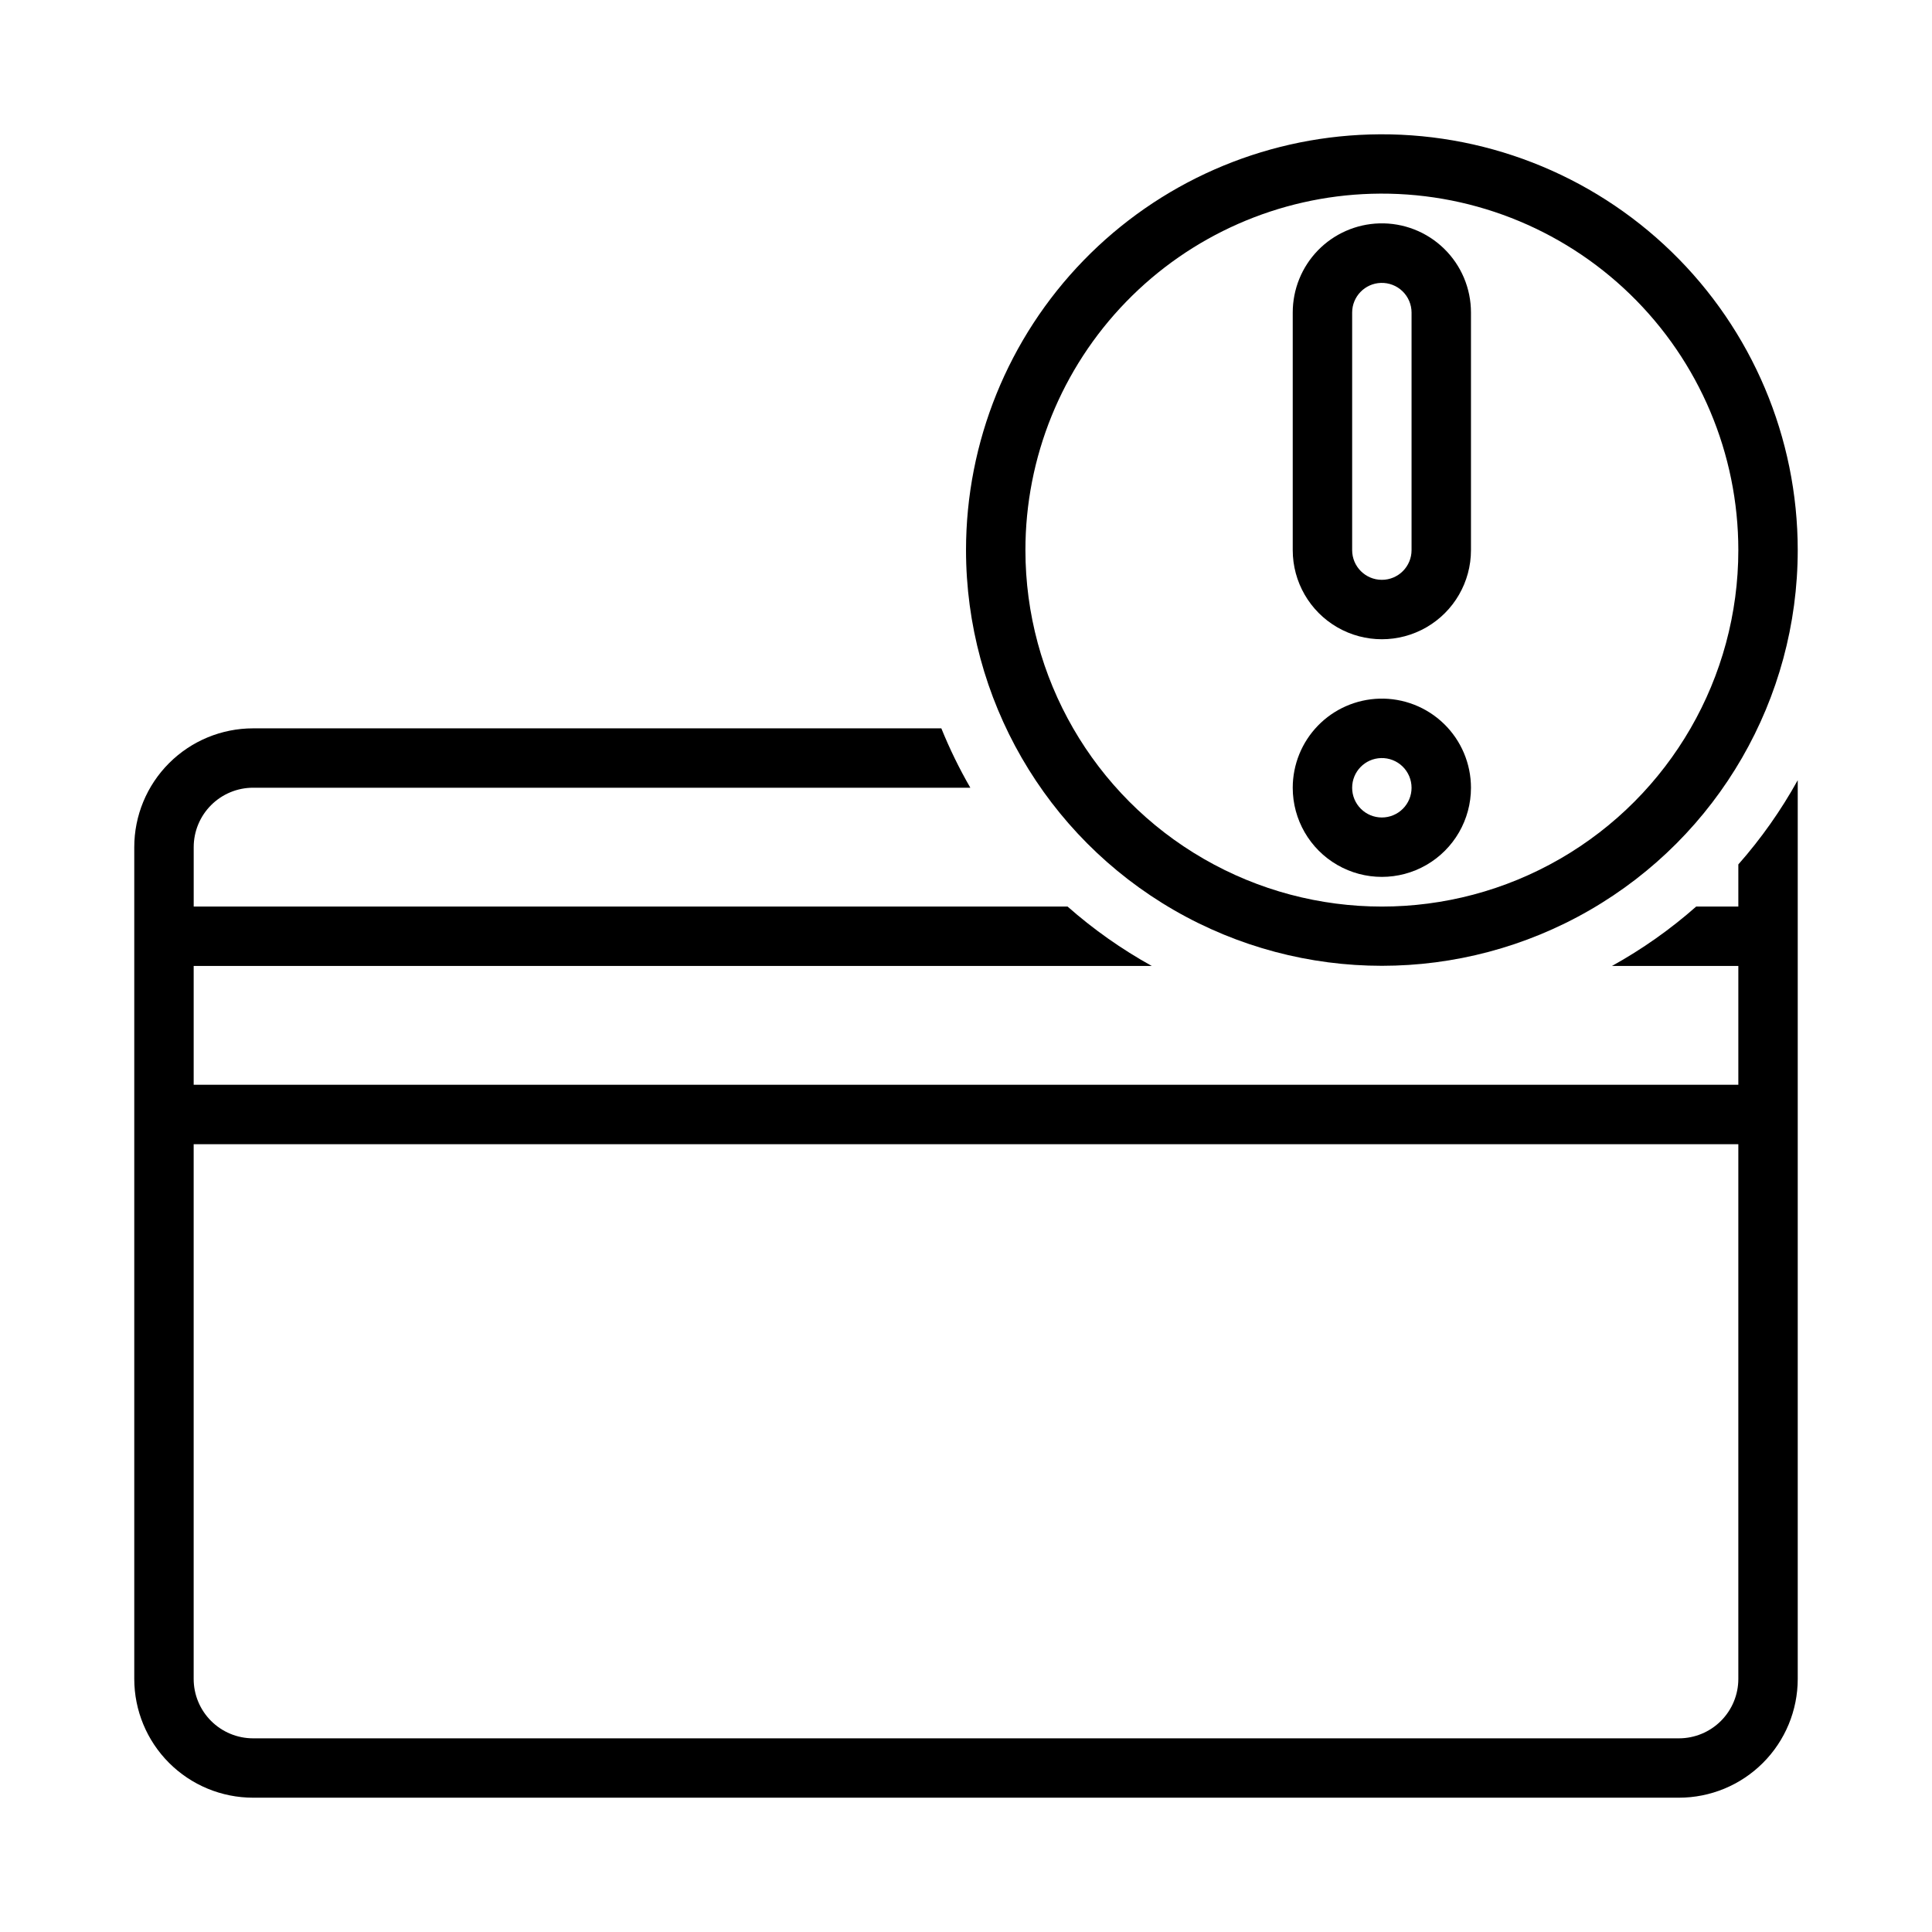
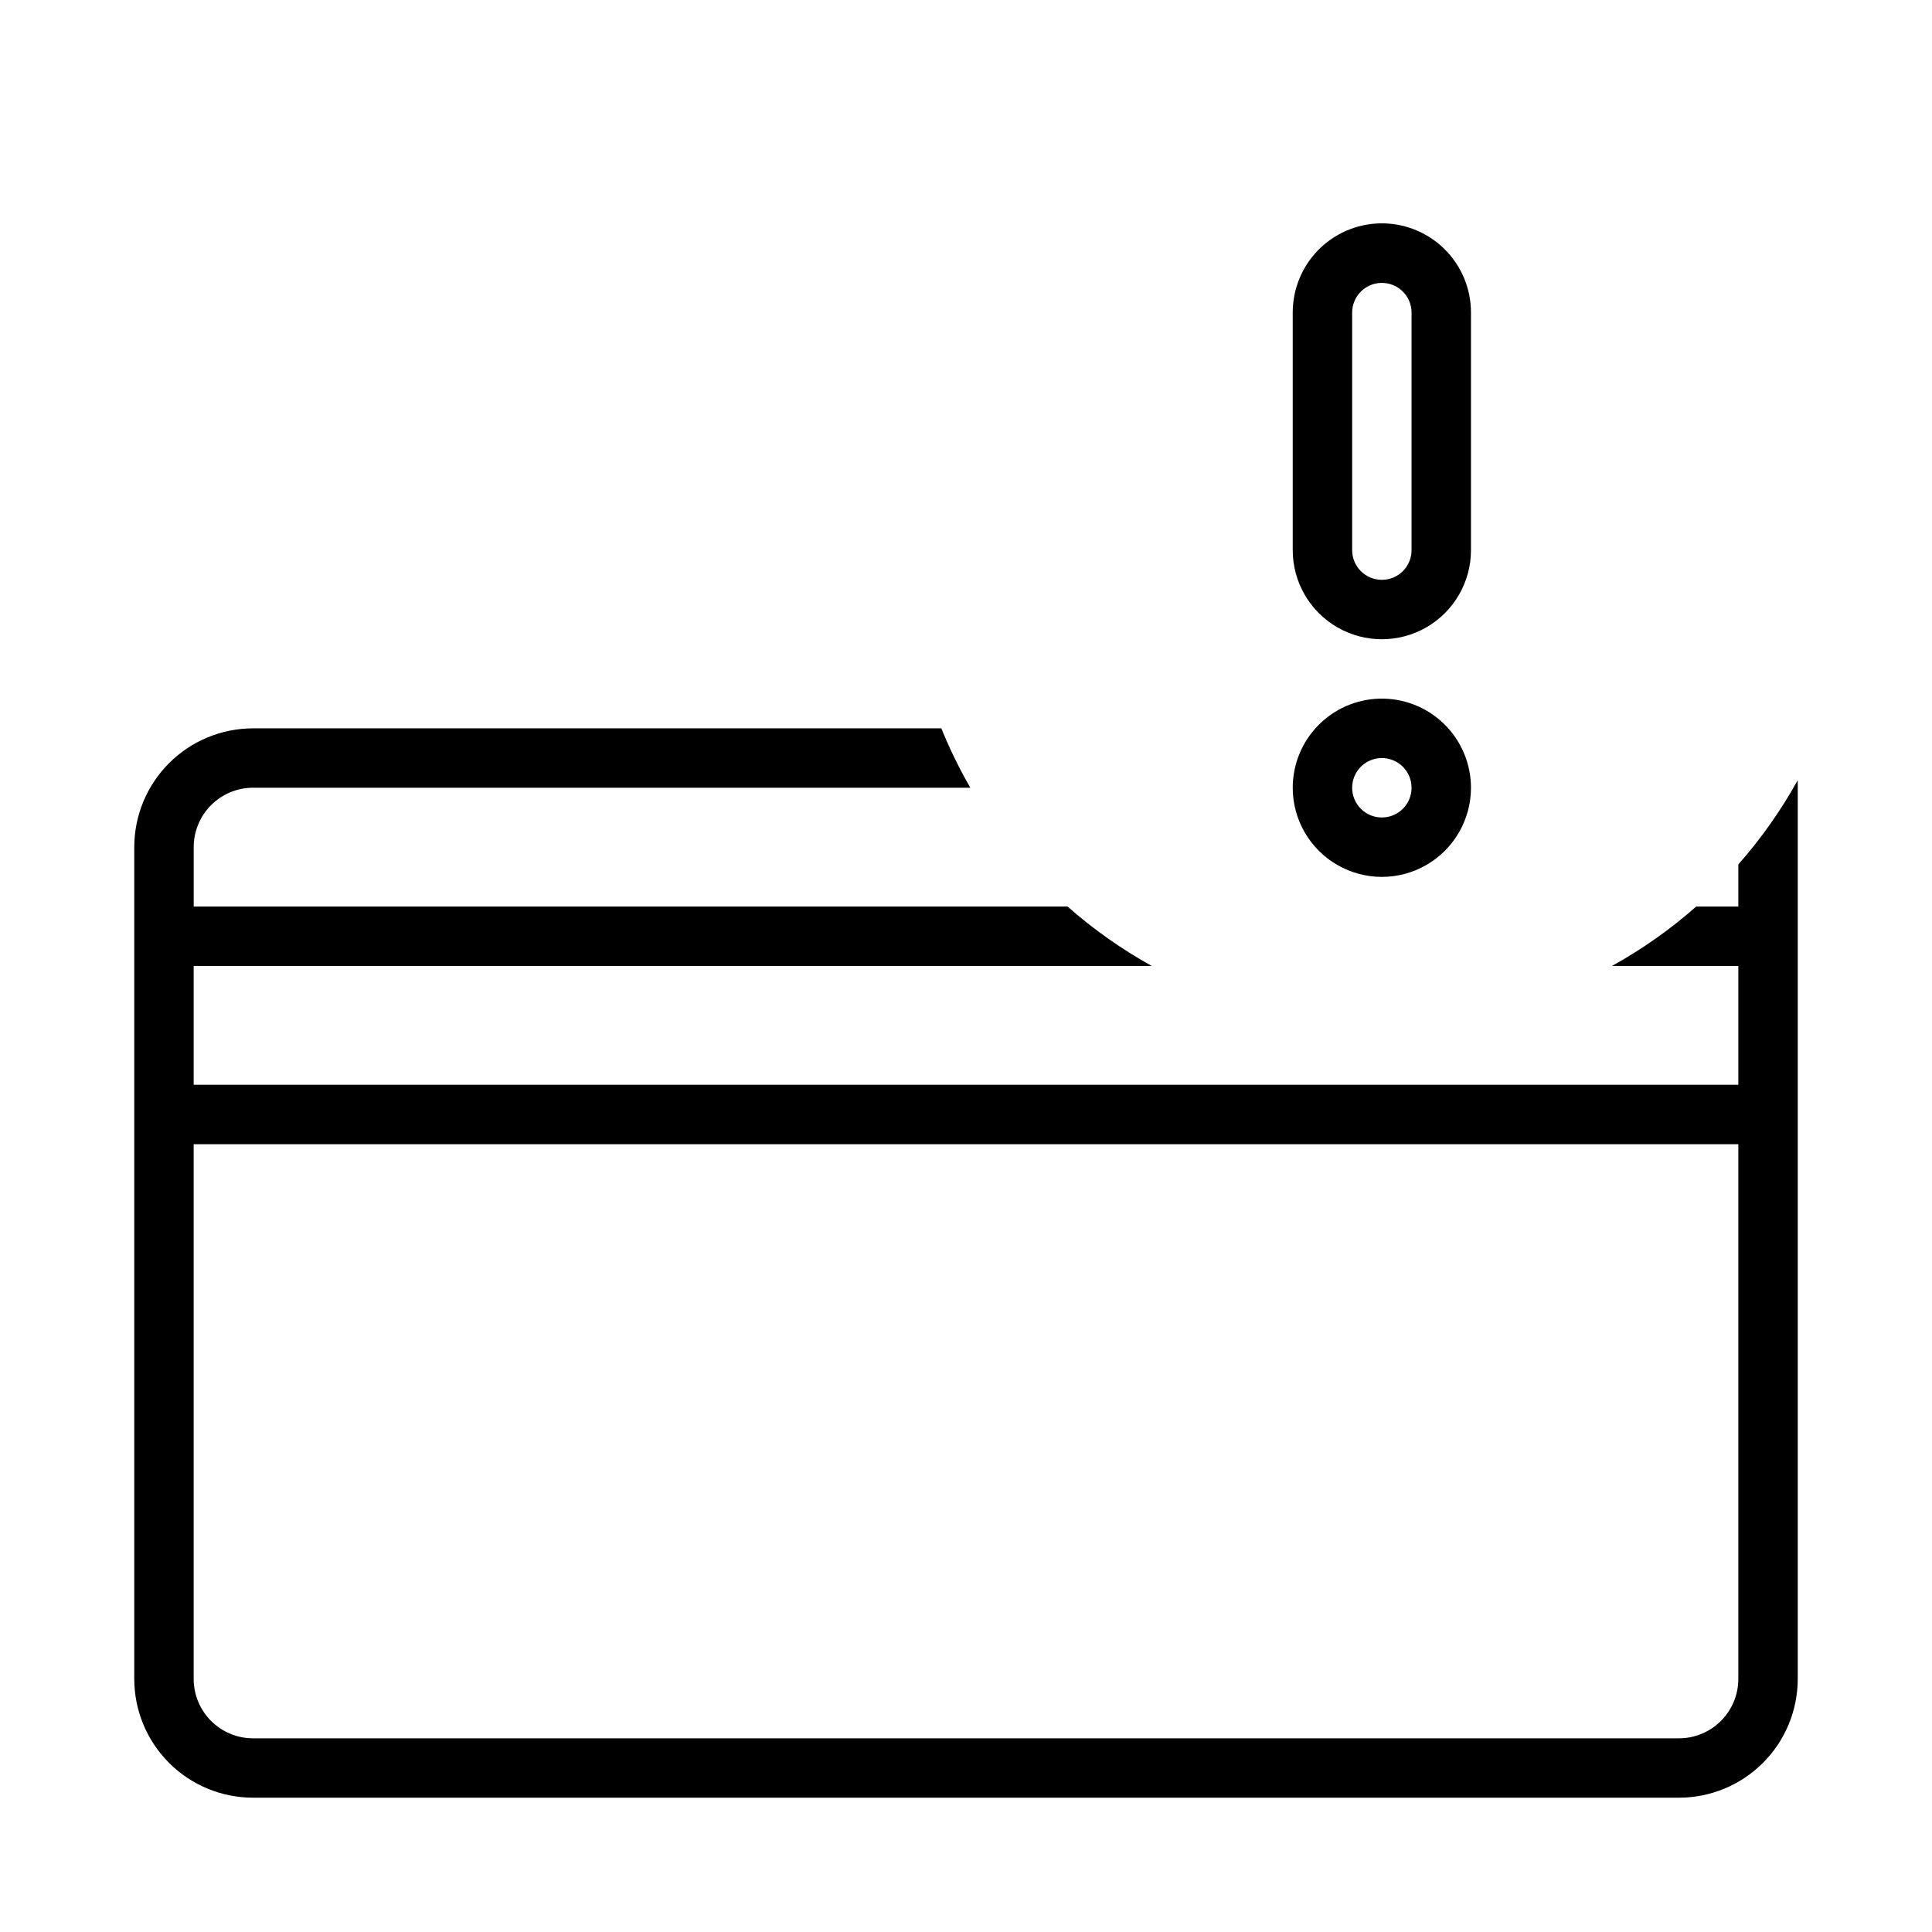
<svg xmlns="http://www.w3.org/2000/svg" fill="#000000" width="800px" height="800px" version="1.1" viewBox="144 144 512 512">
  <g>
    <path d="m211.07 337.02c-8.352 0-16.359 3.316-22.266 9.223-5.906 5.902-9.223 13.914-9.223 22.266v220.41c0 8.352 3.316 16.363 9.223 22.266 5.906 5.906 13.914 9.223 22.266 9.223h377.86c8.352 0 16.363-3.316 22.266-9.223 5.906-5.902 9.223-13.914 9.223-22.266v-238.16c-4.422 7.988-9.699 15.473-15.742 22.324v11.16h-11.164c-6.848 6.043-14.332 11.32-22.324 15.746h33.488v31.488h-409.35v-31.488h253.91c-7.992-4.426-15.477-9.703-22.324-15.746h-231.58v-15.742c0-4.176 1.66-8.18 4.613-11.133s6.957-4.613 11.133-4.613h190.07c-2.926-5.062-5.492-10.324-7.688-15.742zm-15.746 110.21h409.35v141.7c0 4.176-1.66 8.18-4.613 11.133s-6.957 4.613-11.133 4.613h-377.86c-4.176 0-8.18-1.66-11.133-4.613s-4.613-6.957-4.613-11.133z" />
-     <path d="m506.98 179.64c-28.652 0.84-55.855 12.812-75.828 33.375-19.973 20.566-31.145 48.102-31.148 76.77 0.016 39.363 21.023 75.73 55.117 95.406 34.09 19.676 76.09 19.676 110.18 0 34.094-19.676 55.102-56.043 55.117-95.406-0.004-29.785-12.062-58.301-33.434-79.051-21.371-20.75-50.23-31.969-80.004-31.094zm0.461 15.711c25.527-0.746 50.266 8.871 68.582 26.66 18.32 17.789 28.652 42.238 28.652 67.773 0 33.75-18.004 64.934-47.234 81.809-29.227 16.875-65.234 16.875-94.461 0-29.23-16.875-47.234-48.059-47.234-81.809-0.004-24.574 9.574-48.184 26.695-65.816 17.117-17.629 40.438-27.895 65-28.617z" />
    <path d="m509.53 203.2c-6.144 0.176-11.98 2.742-16.266 7.148-4.281 4.41-6.676 10.32-6.676 16.465v62.977c0 8.438 4.504 16.234 11.809 20.453 7.309 4.219 16.309 4.219 23.617 0 7.305-4.219 11.809-12.016 11.809-20.453v-62.977c0-6.383-2.578-12.492-7.156-16.941-4.574-4.449-10.758-6.856-17.137-6.672zm0.43 15.773c2.125-0.066 4.188 0.73 5.715 2.207 1.527 1.477 2.394 3.508 2.402 5.633v62.977c0 4.348-3.523 7.871-7.871 7.871-4.348 0-7.871-3.523-7.871-7.871v-62.977c0.012-4.238 3.387-7.707 7.625-7.84z" />
    <path d="m509.53 329.15c-6.144 0.18-11.98 2.742-16.266 7.152-4.281 4.41-6.676 10.316-6.676 16.465 0 8.438 4.504 16.234 11.809 20.453 7.309 4.219 16.309 4.219 23.617 0 7.305-4.219 11.809-12.016 11.809-20.453 0-6.383-2.578-12.492-7.156-16.941-4.574-4.449-10.758-6.856-17.137-6.676zm0.461 15.746c2.125-0.059 4.184 0.746 5.707 2.227 1.523 1.484 2.379 3.519 2.379 5.644 0 2.09-0.828 4.094-2.305 5.57-1.477 1.477-3.477 2.305-5.566 2.305-2.09 0-4.09-0.828-5.566-2.305-1.477-1.477-2.309-3.481-2.305-5.57-0.004-4.266 3.391-7.754 7.656-7.871z" />
  </g>
</svg>